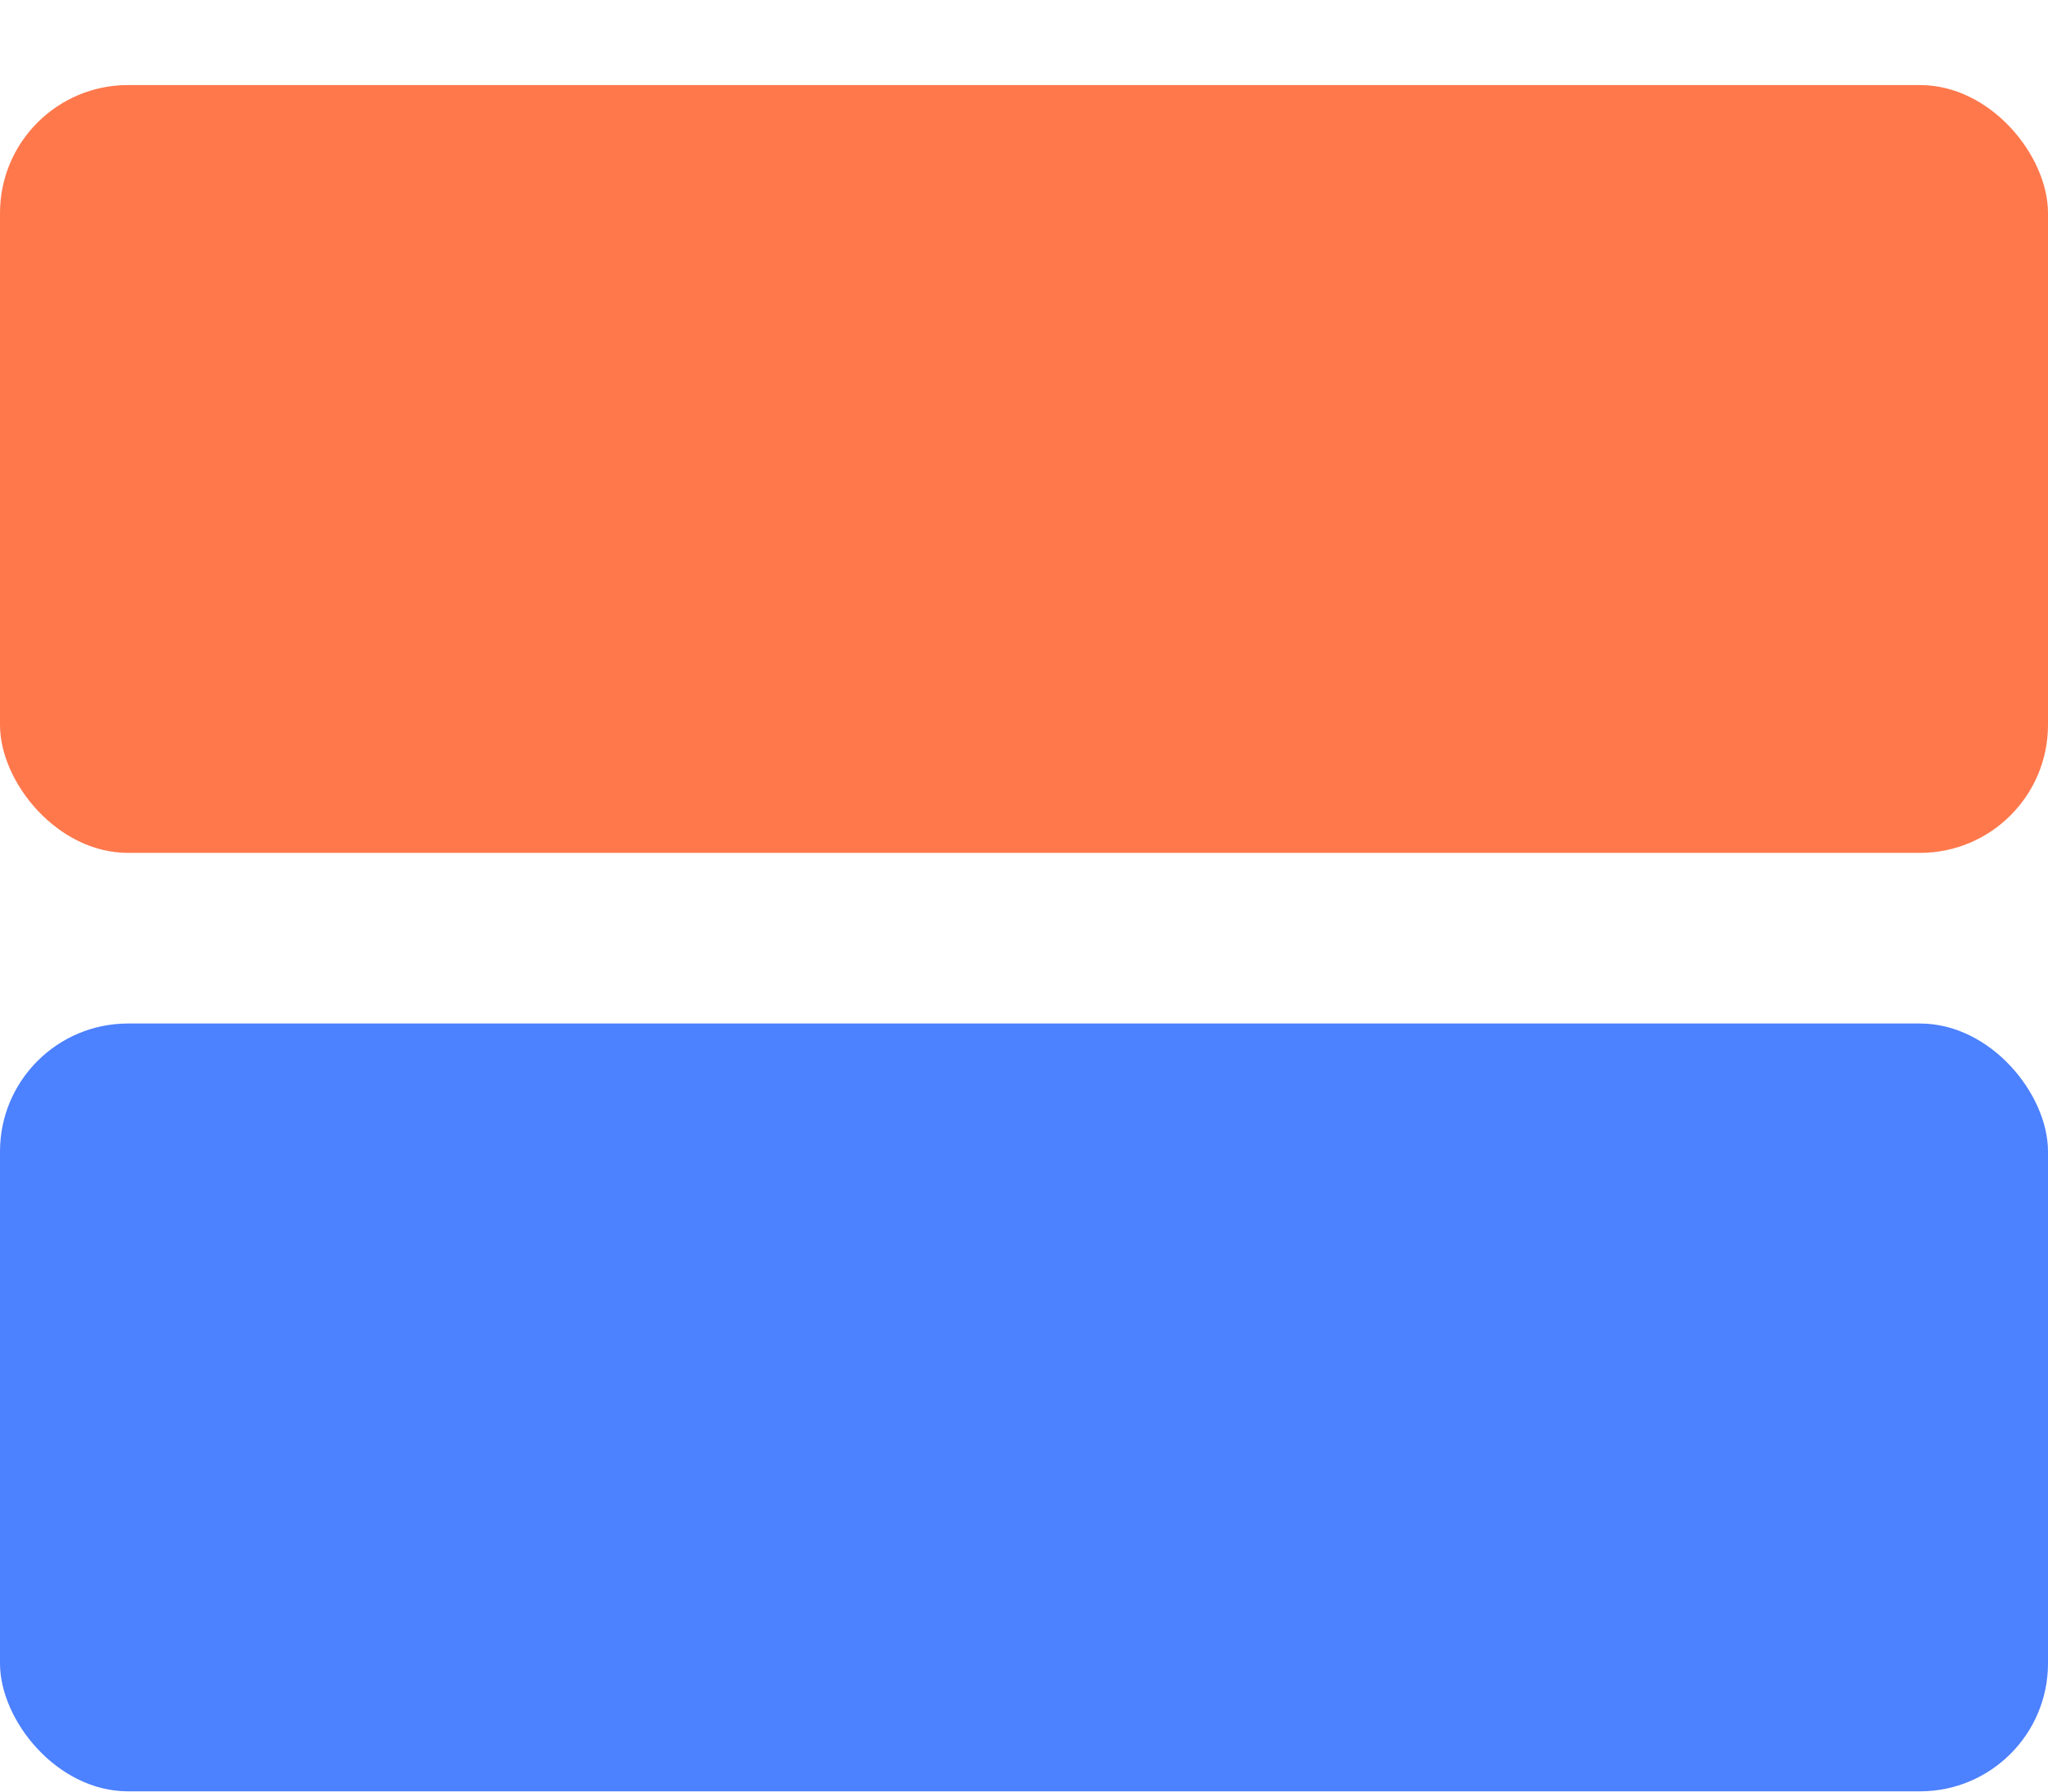
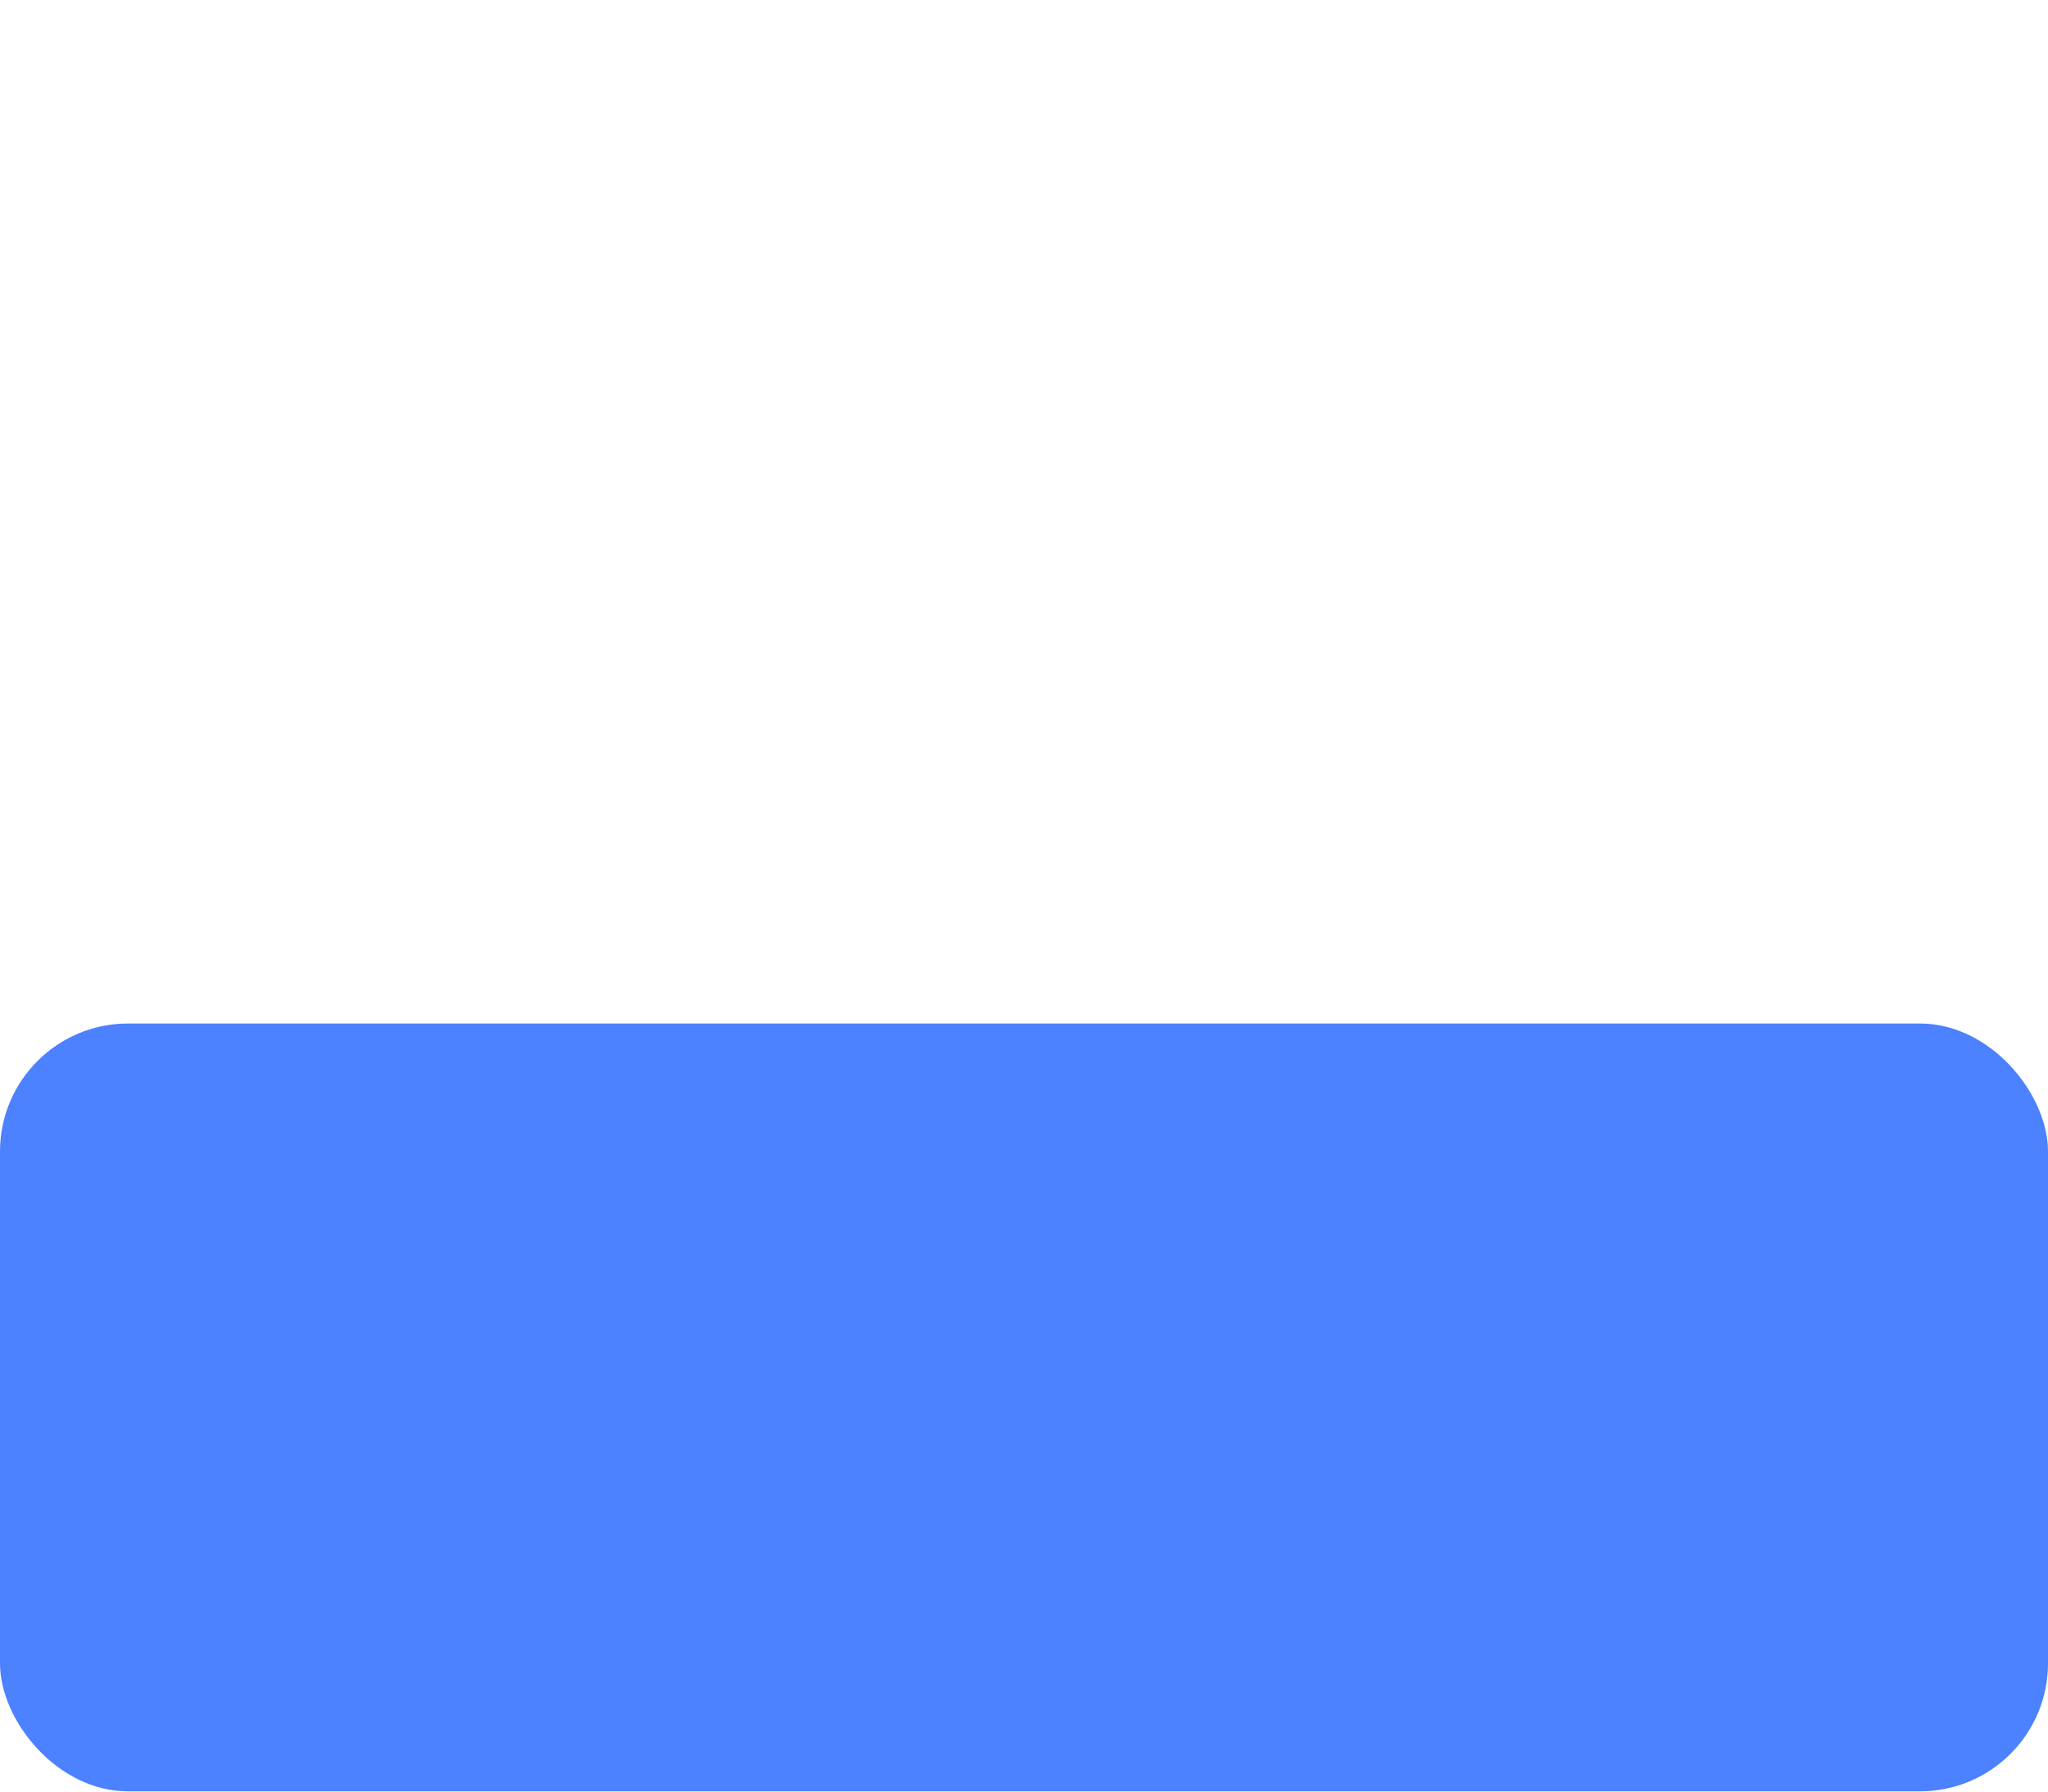
<svg xmlns="http://www.w3.org/2000/svg" width="24" height="21" viewBox="0 0 24 21" fill="none">
-   <rect y="0.997" width="24" height="9" rx="1.5" fill="#FF784C" />
  <rect y="11.997" width="24" height="9" rx="1.5" fill="#4C81FF" />
</svg>